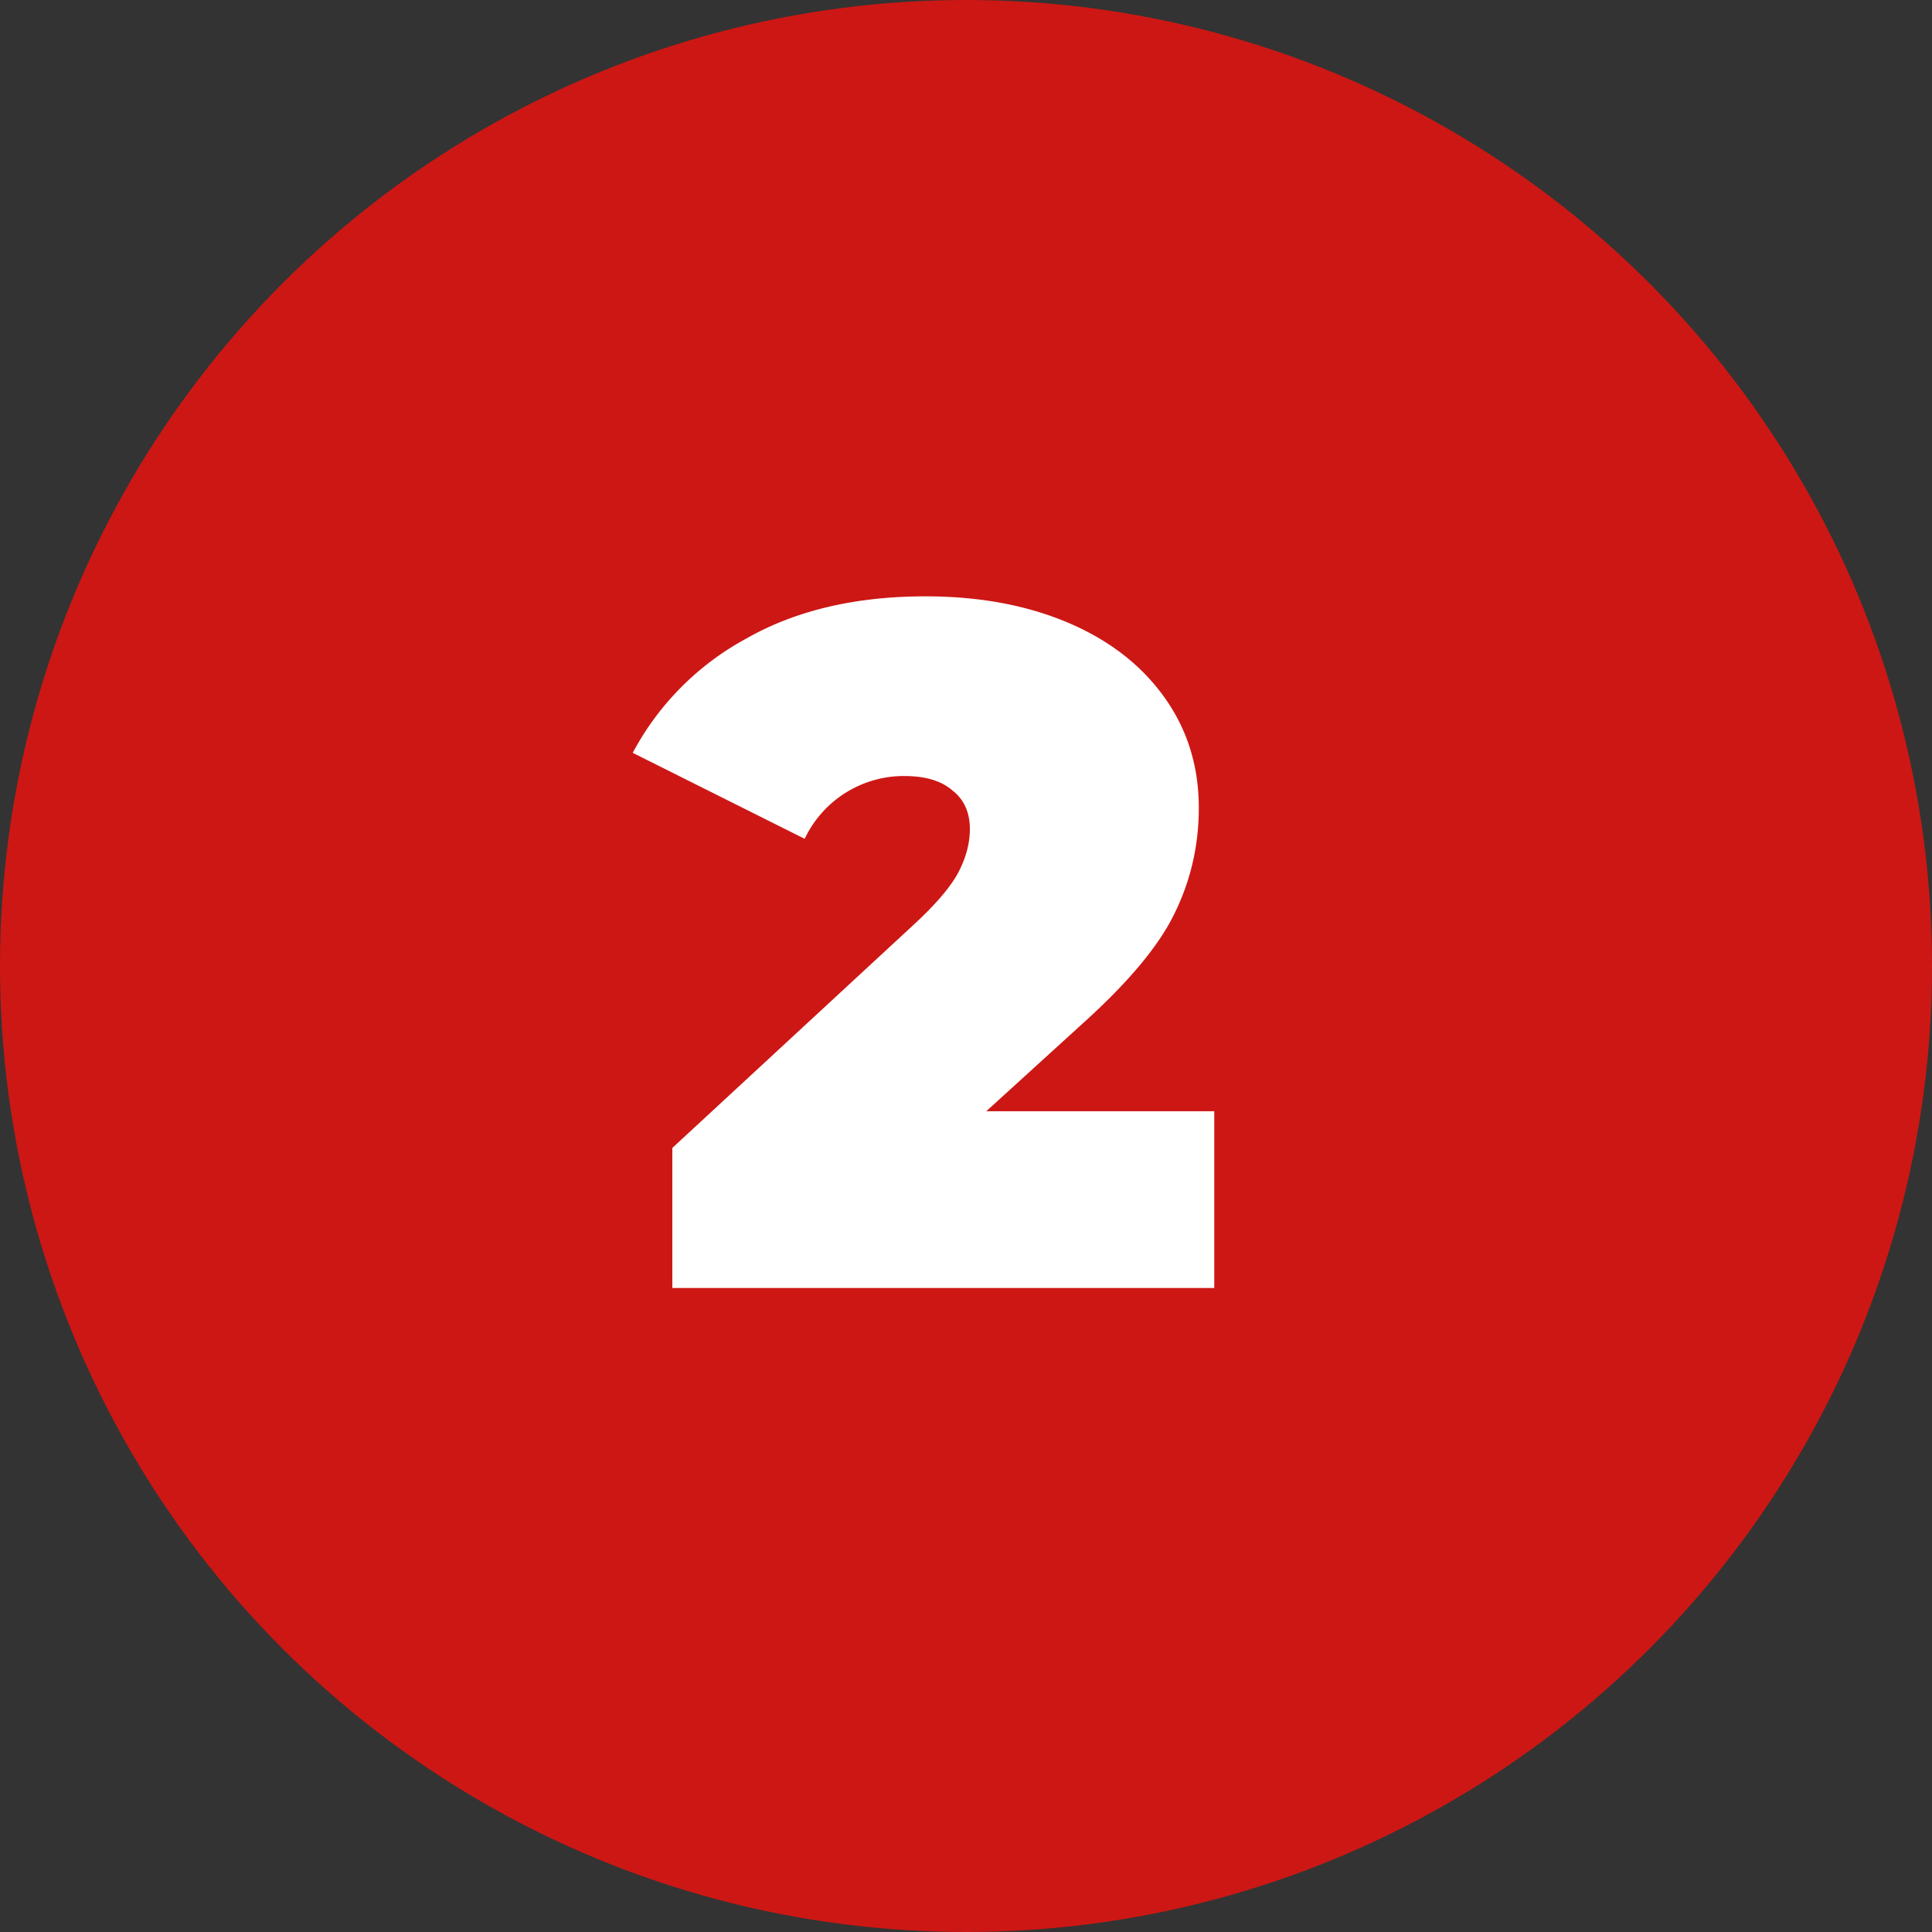
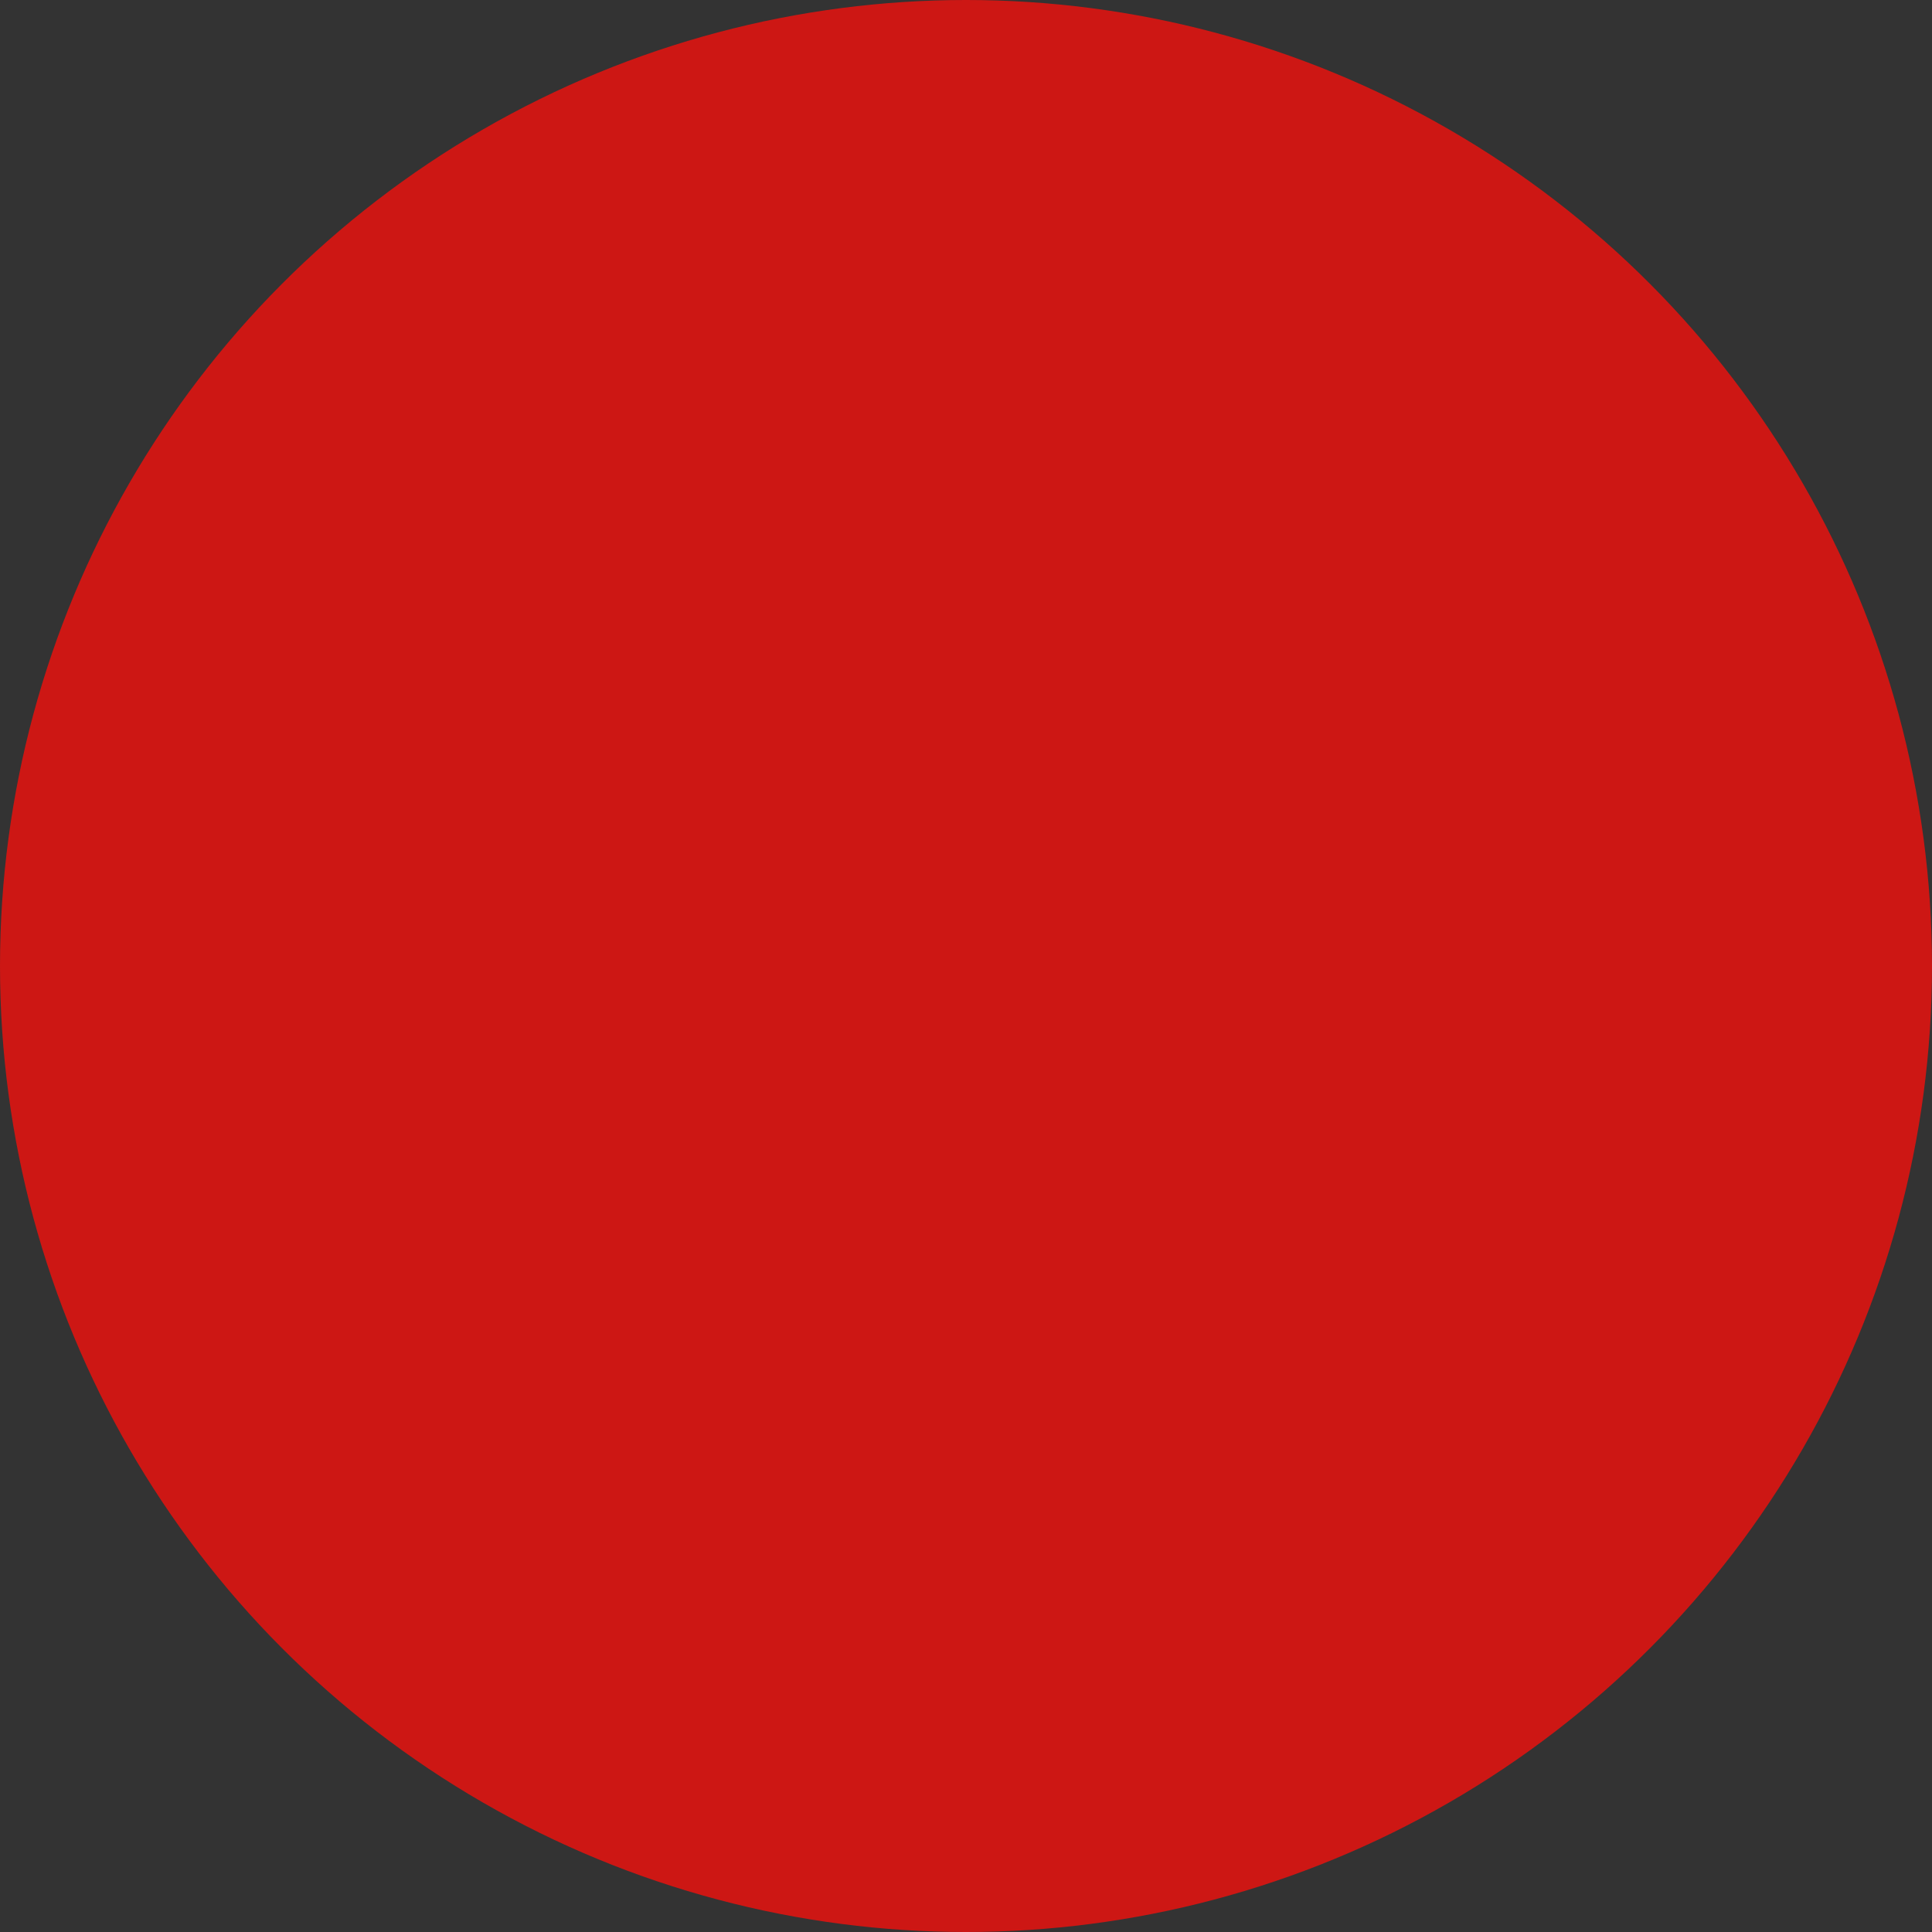
<svg xmlns="http://www.w3.org/2000/svg" width="36" height="36" fill="none">
  <rect width="100%" height="100%" fill="#333333" stroke="none" />
  <circle cx="18" cy="18" r="18" fill="#CD1714" />
-   <path d="M22.626 20.706V24H12.528v-2.61l4.554-4.212c.396-.372.66-.69.792-.954s.198-.522.198-.774c0-.312-.108-.552-.324-.72-.204-.18-.504-.27-.9-.27a2.045 2.045 0 0 0-1.854 1.17l-3.204-1.602a5.201 5.201 0 0 1 2.106-2.124c.924-.528 2.04-.792 3.348-.792.996 0 1.878.162 2.646.486.768.324 1.368.786 1.8 1.386.432.6.648 1.29.648 2.07 0 .696-.15 1.35-.45 1.962-.288.6-.858 1.284-1.71 2.052l-1.8 1.638h4.248Z" fill="#fff" />
</svg>